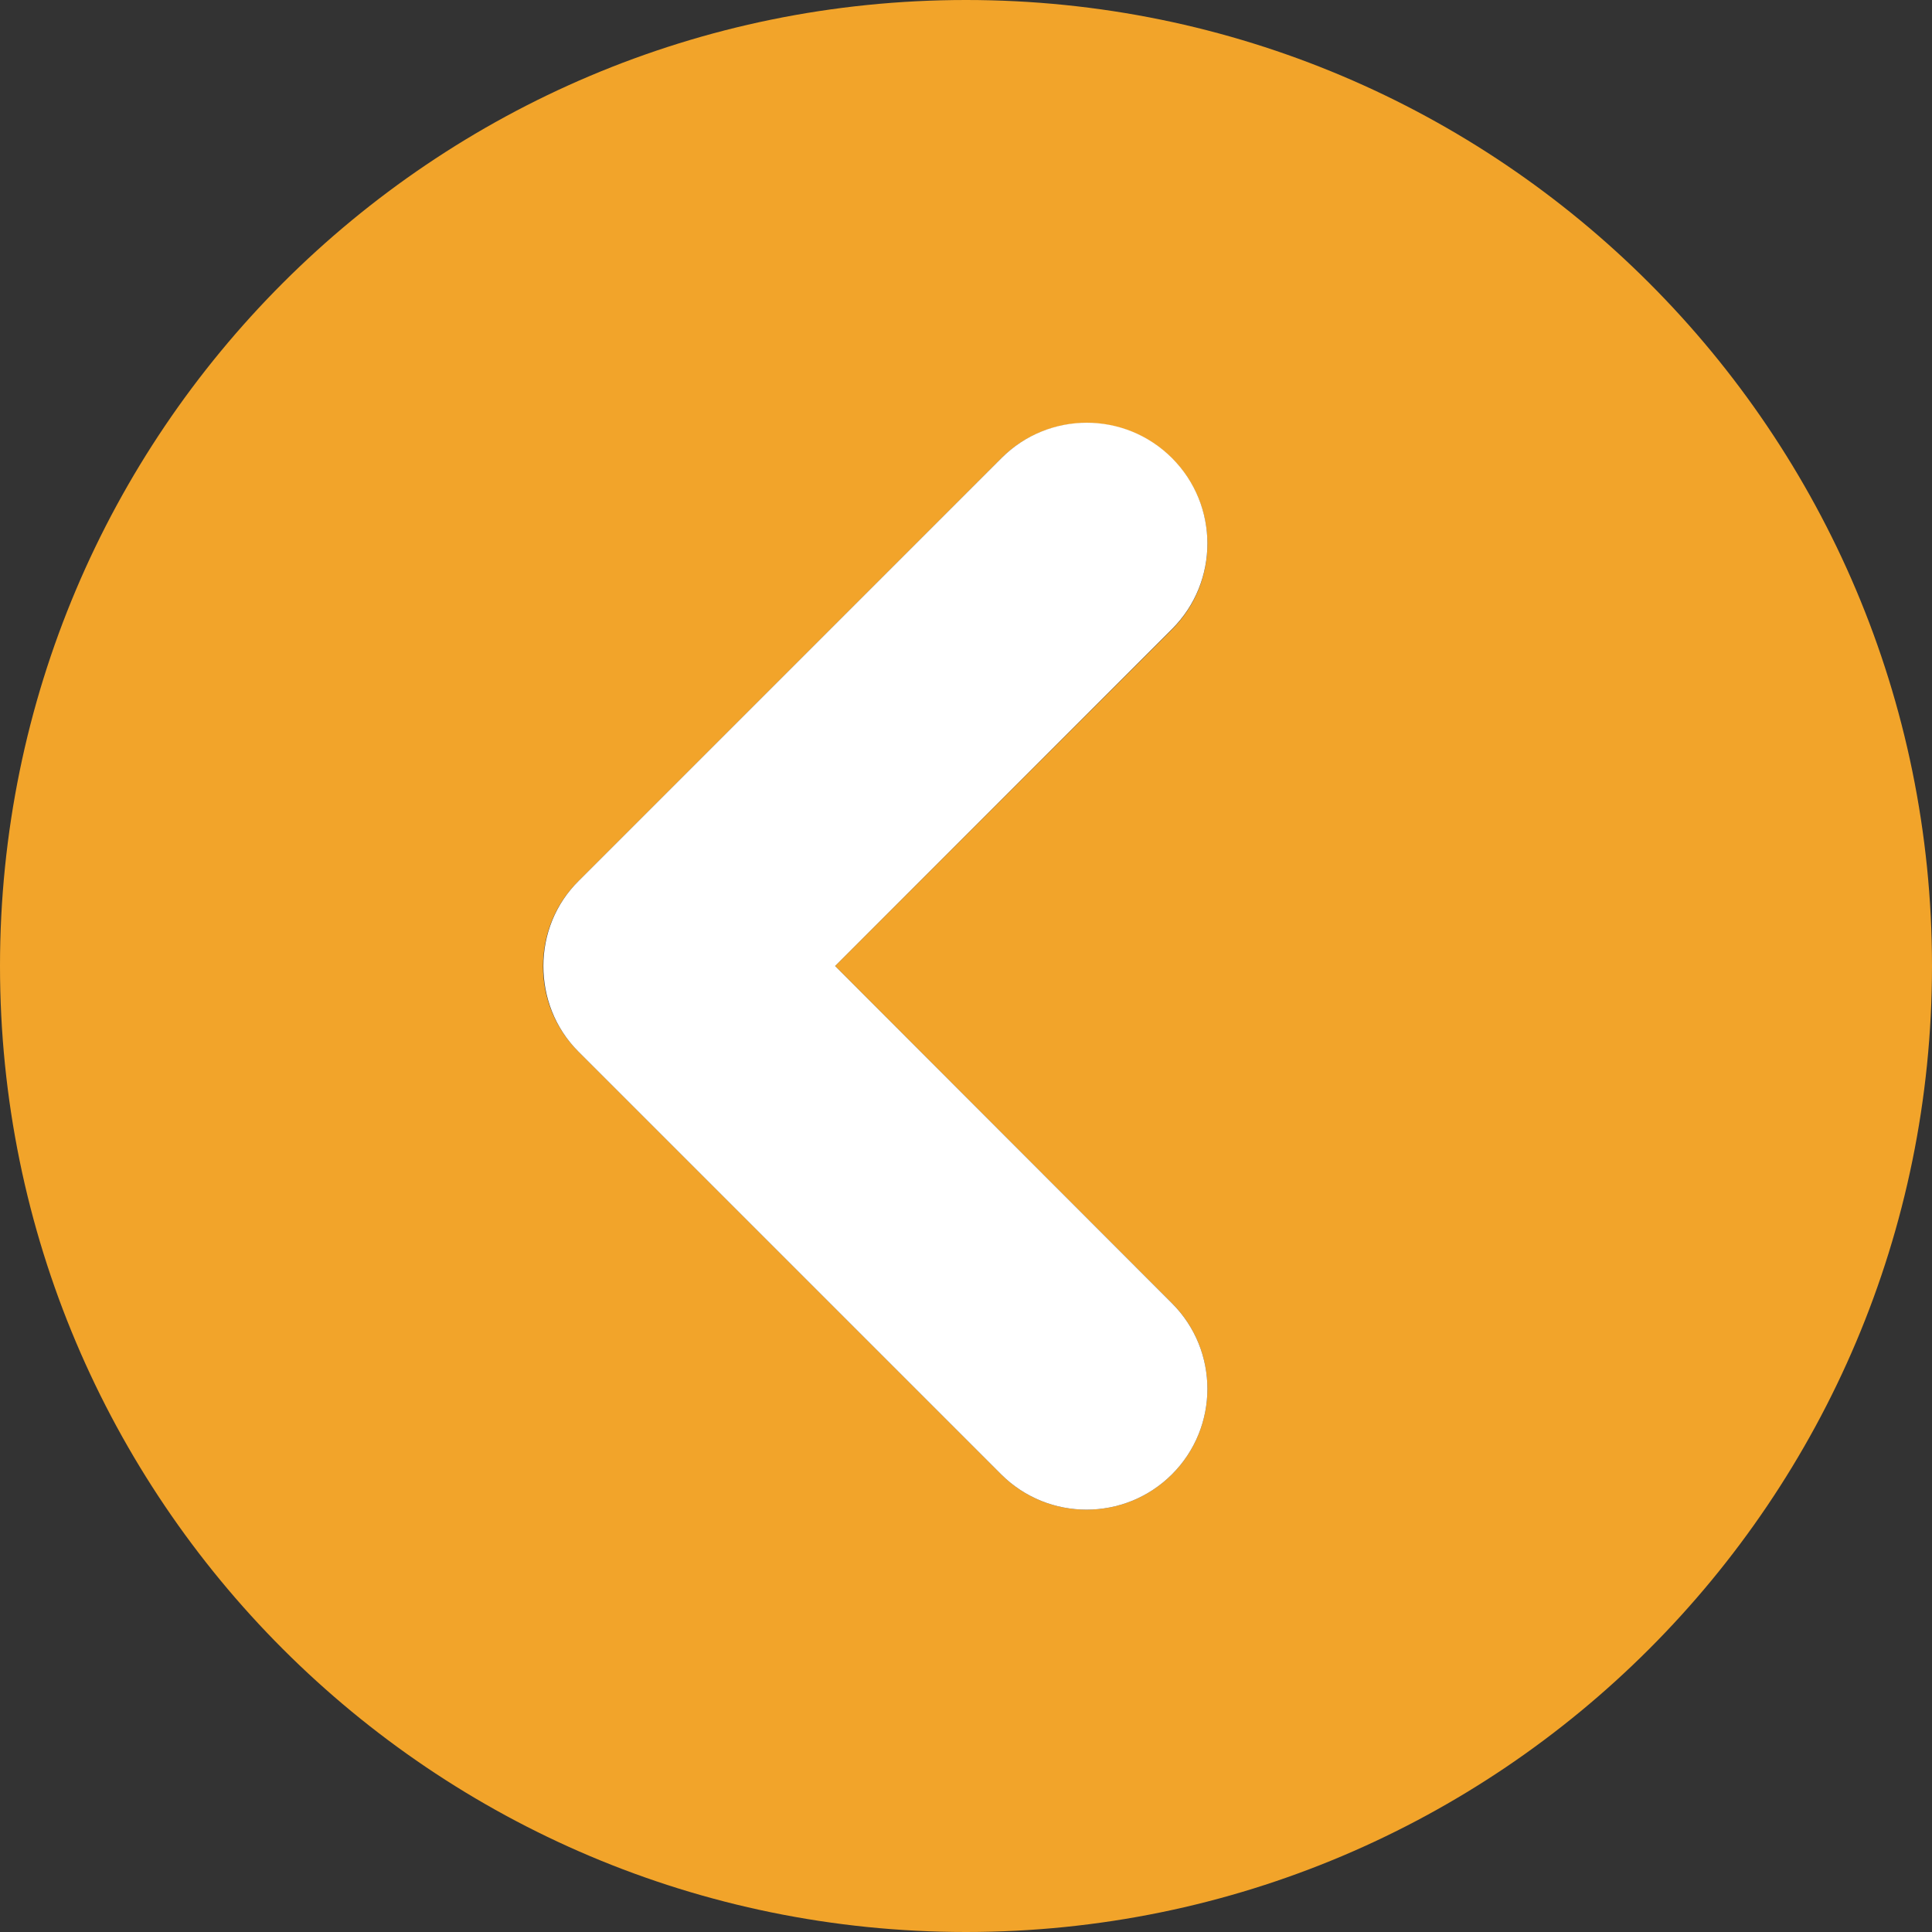
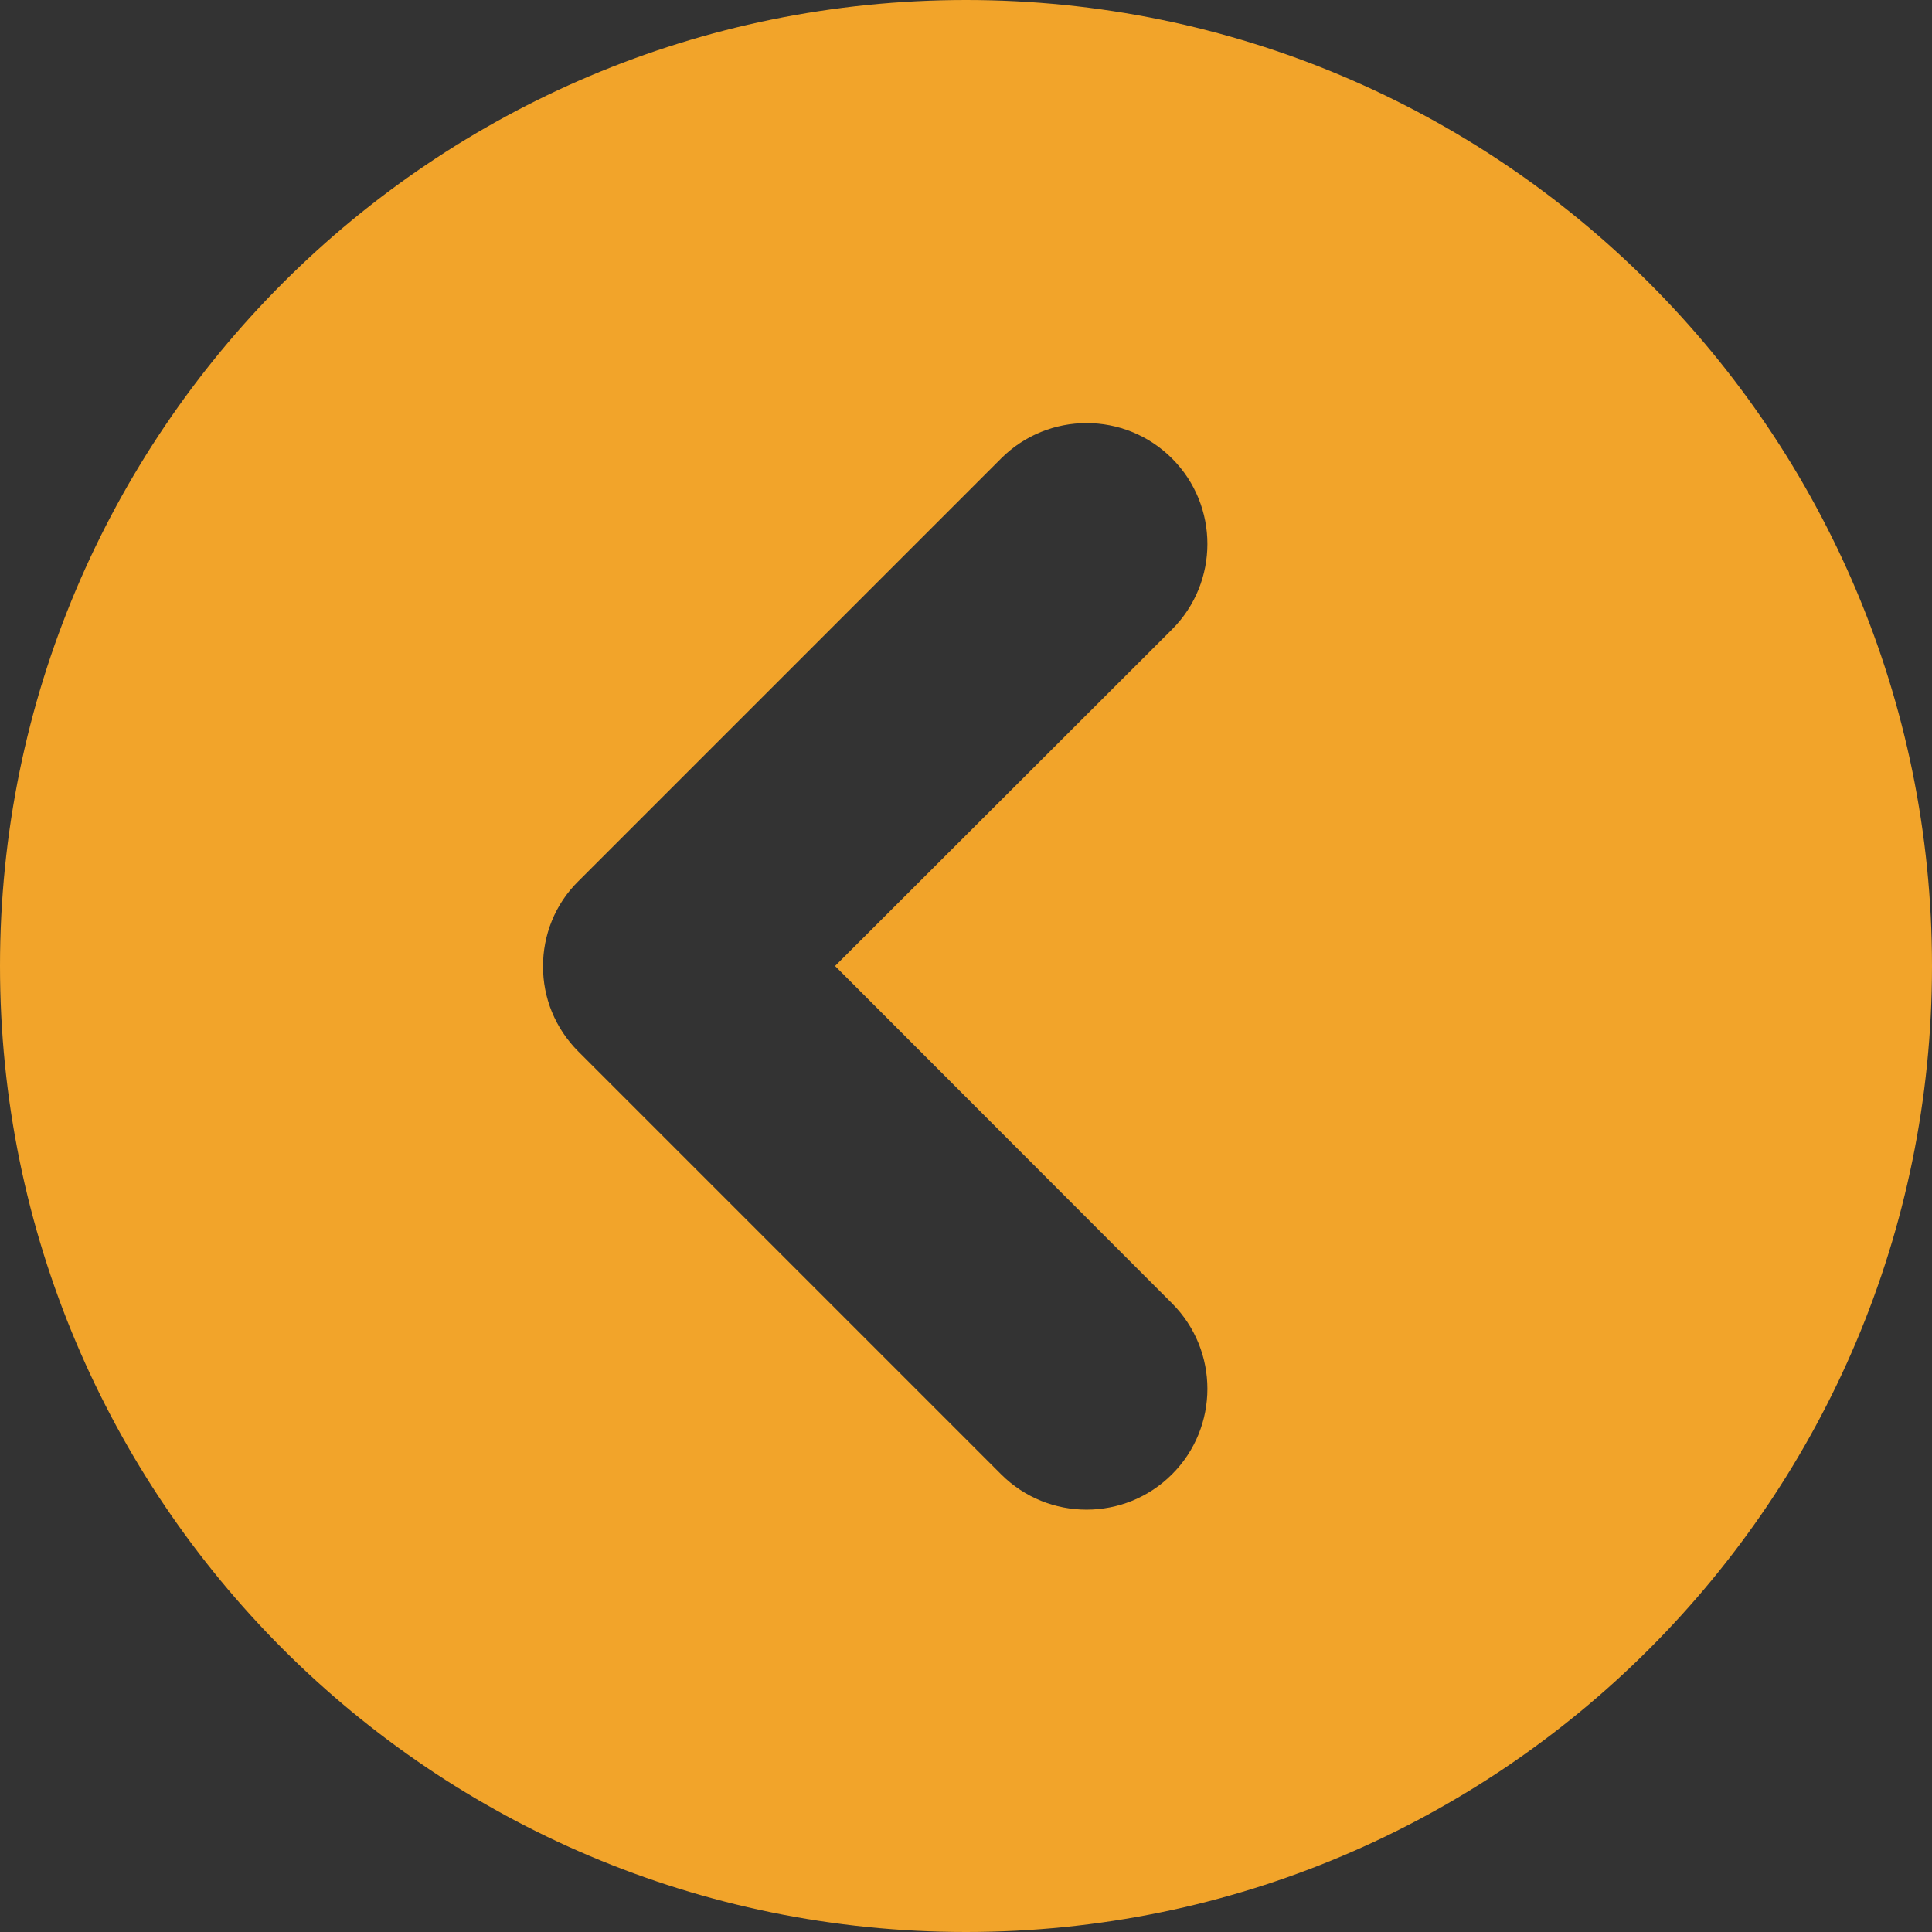
<svg xmlns="http://www.w3.org/2000/svg" version="1.1" id="Layer_1" x="0px" y="0px" viewBox="0 0 512 512" style="enable-background:new 0 0 512 512;" xml:space="preserve">
  <rect x="0" y="0" width="512" height="512" fill="#333333" stroke="none" />
  <style type="text/css">
	.st0{fill:#F2A42A;}
	.st1{fill:#FFFFFF;}
</style>
  <path class="st0" d="M256,0C114.6,0,0,114.6,0,256s114.6,256,256,256s256-114.6,256-256S397.4,0,256,0z M310.6,345.4  c12.5,12.5,12.5,32.8,0,45.3s-32.8,12.5-45.3,0l-112-112c-6.3-6.3-9.4-14.4-9.4-22.6s3.1-16.4,9.4-22.6l112-112  c12.5-12.5,32.8-12.5,45.3,0s12.5,32.8,0,45.3L221.3,256L310.6,345.4z" />
-   <path class="st1" d="M310.6,345.4c12.5,12.5,12.5,32.8,0,45.3s-32.8,12.5-45.3,0l-112-112c-6.3-6.3-9.3-14.5-9.3-22.7  s3.1-16.4,9.4-22.6l112-112c12.5-12.5,32.7-12.5,45.2,0s12.5,32.8,0,45.3L221.3,256L310.6,345.4z" />
</svg>